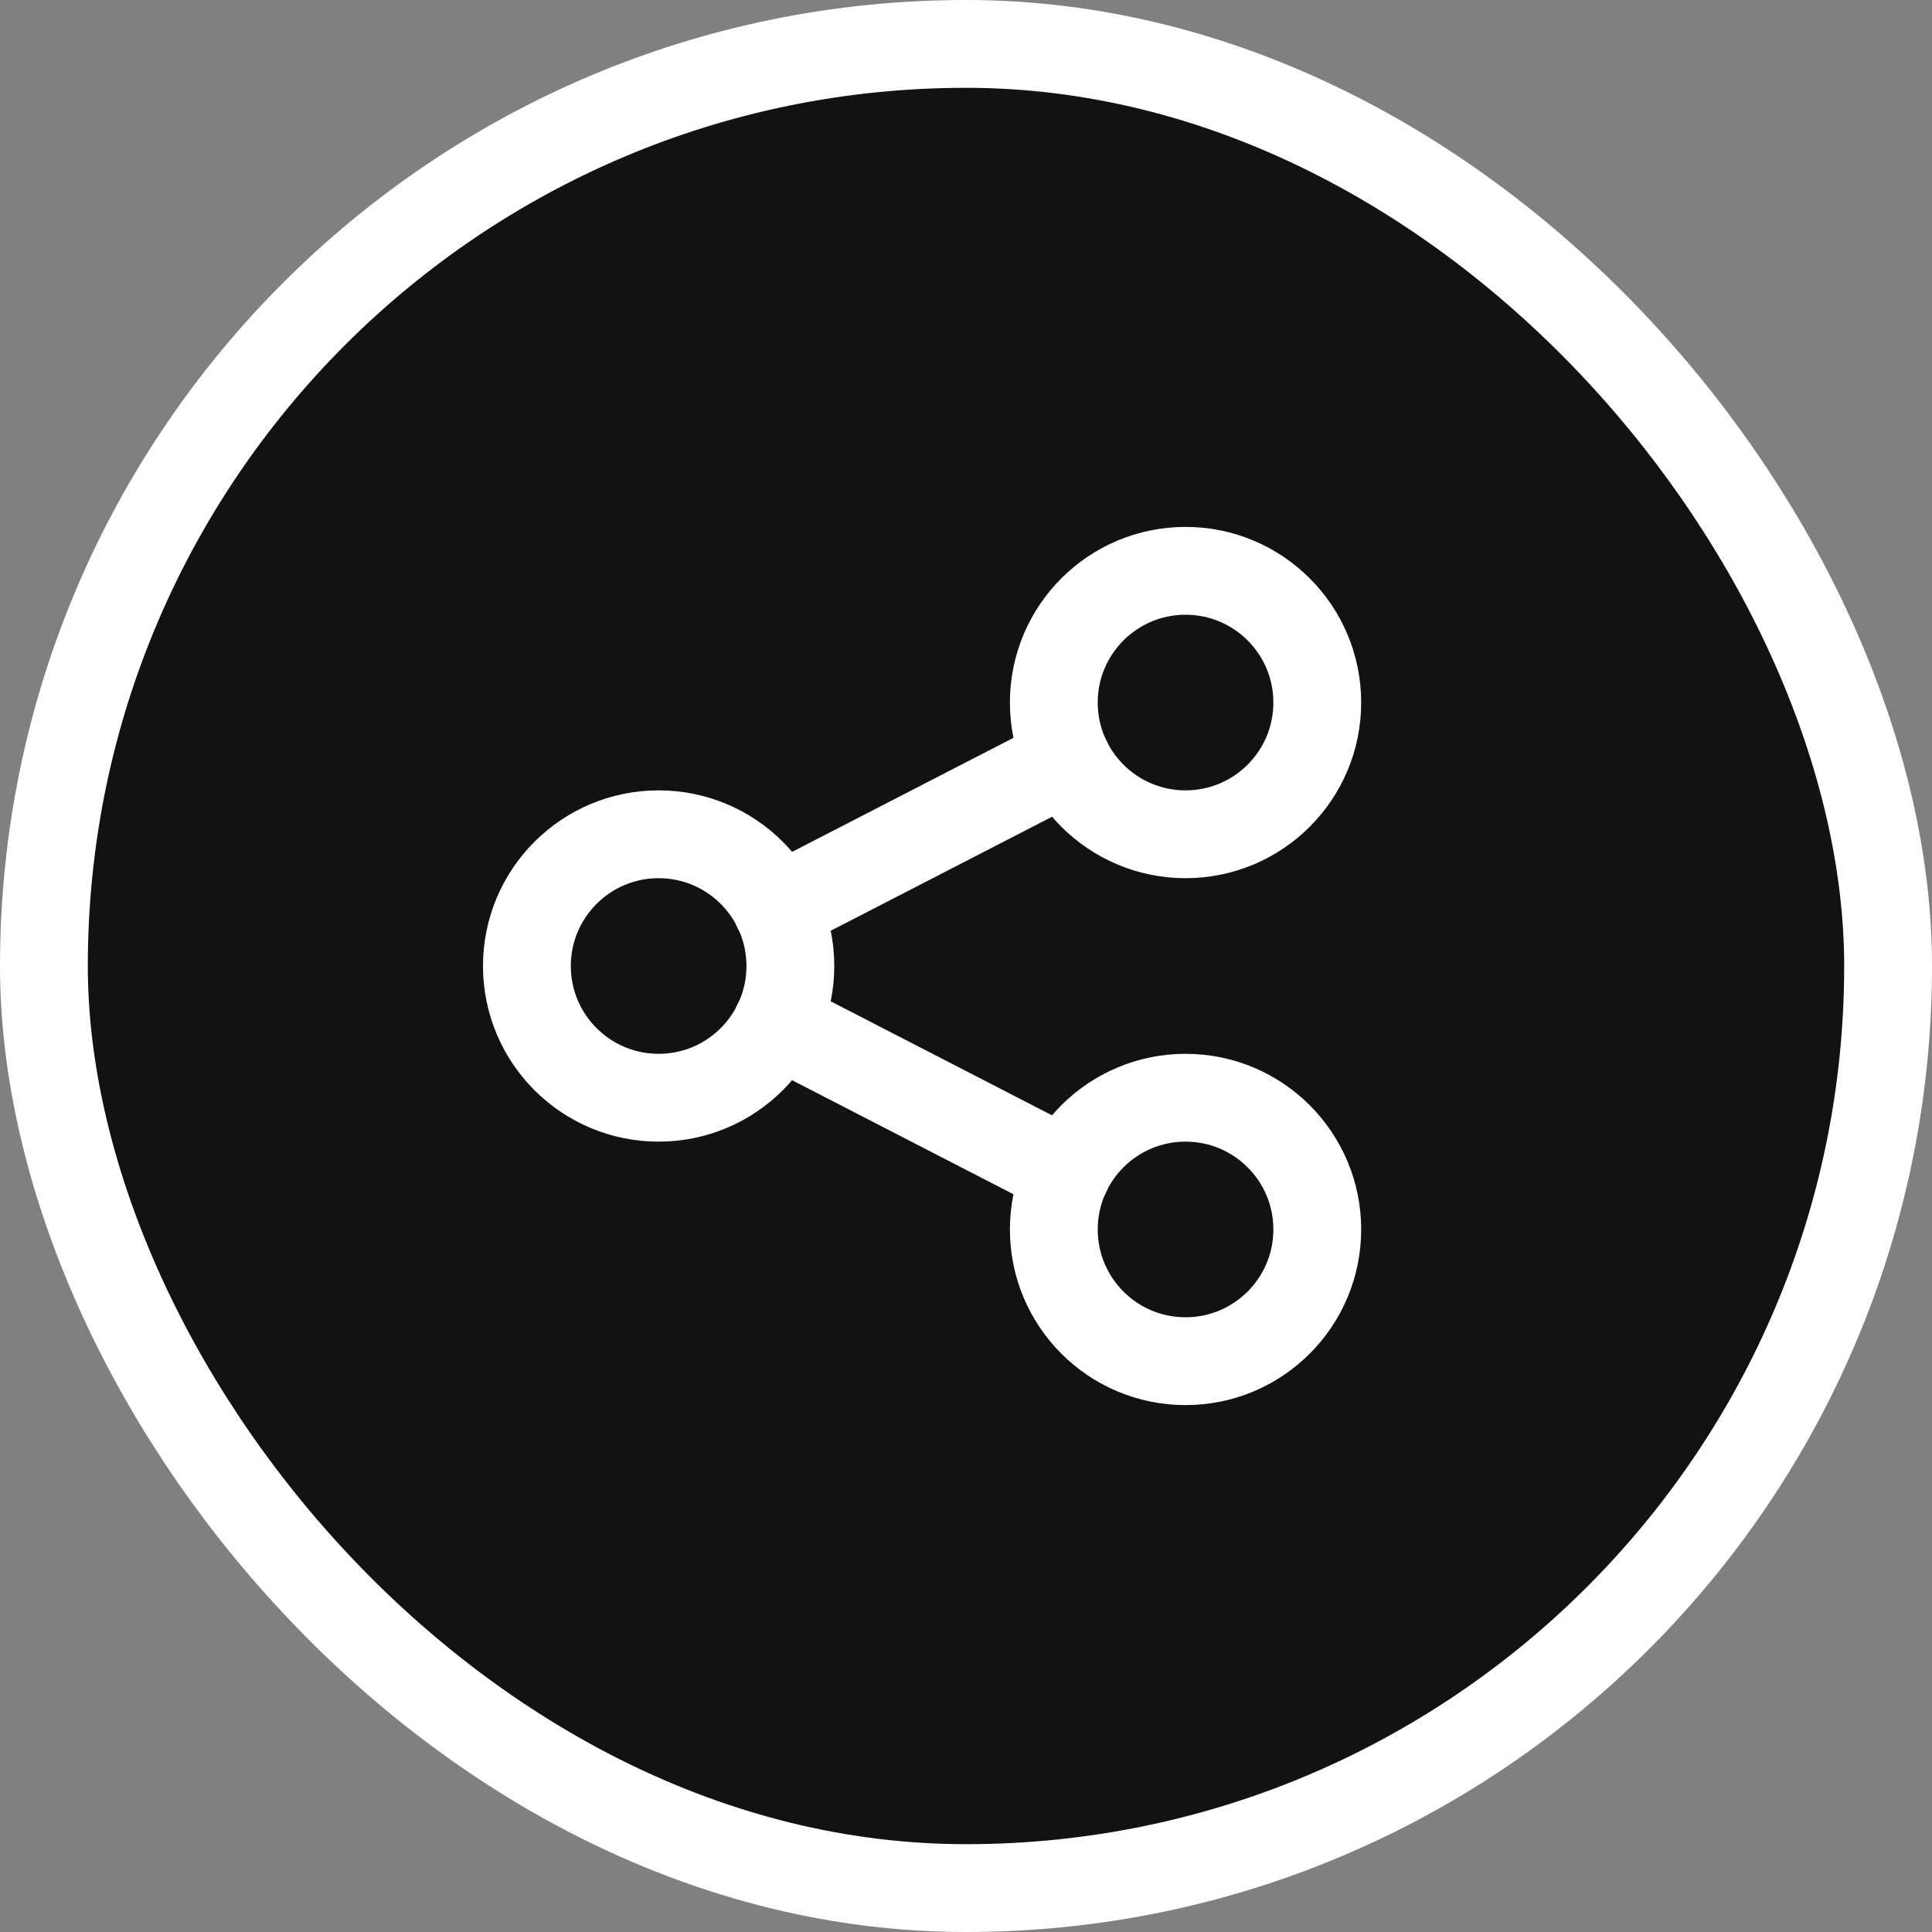
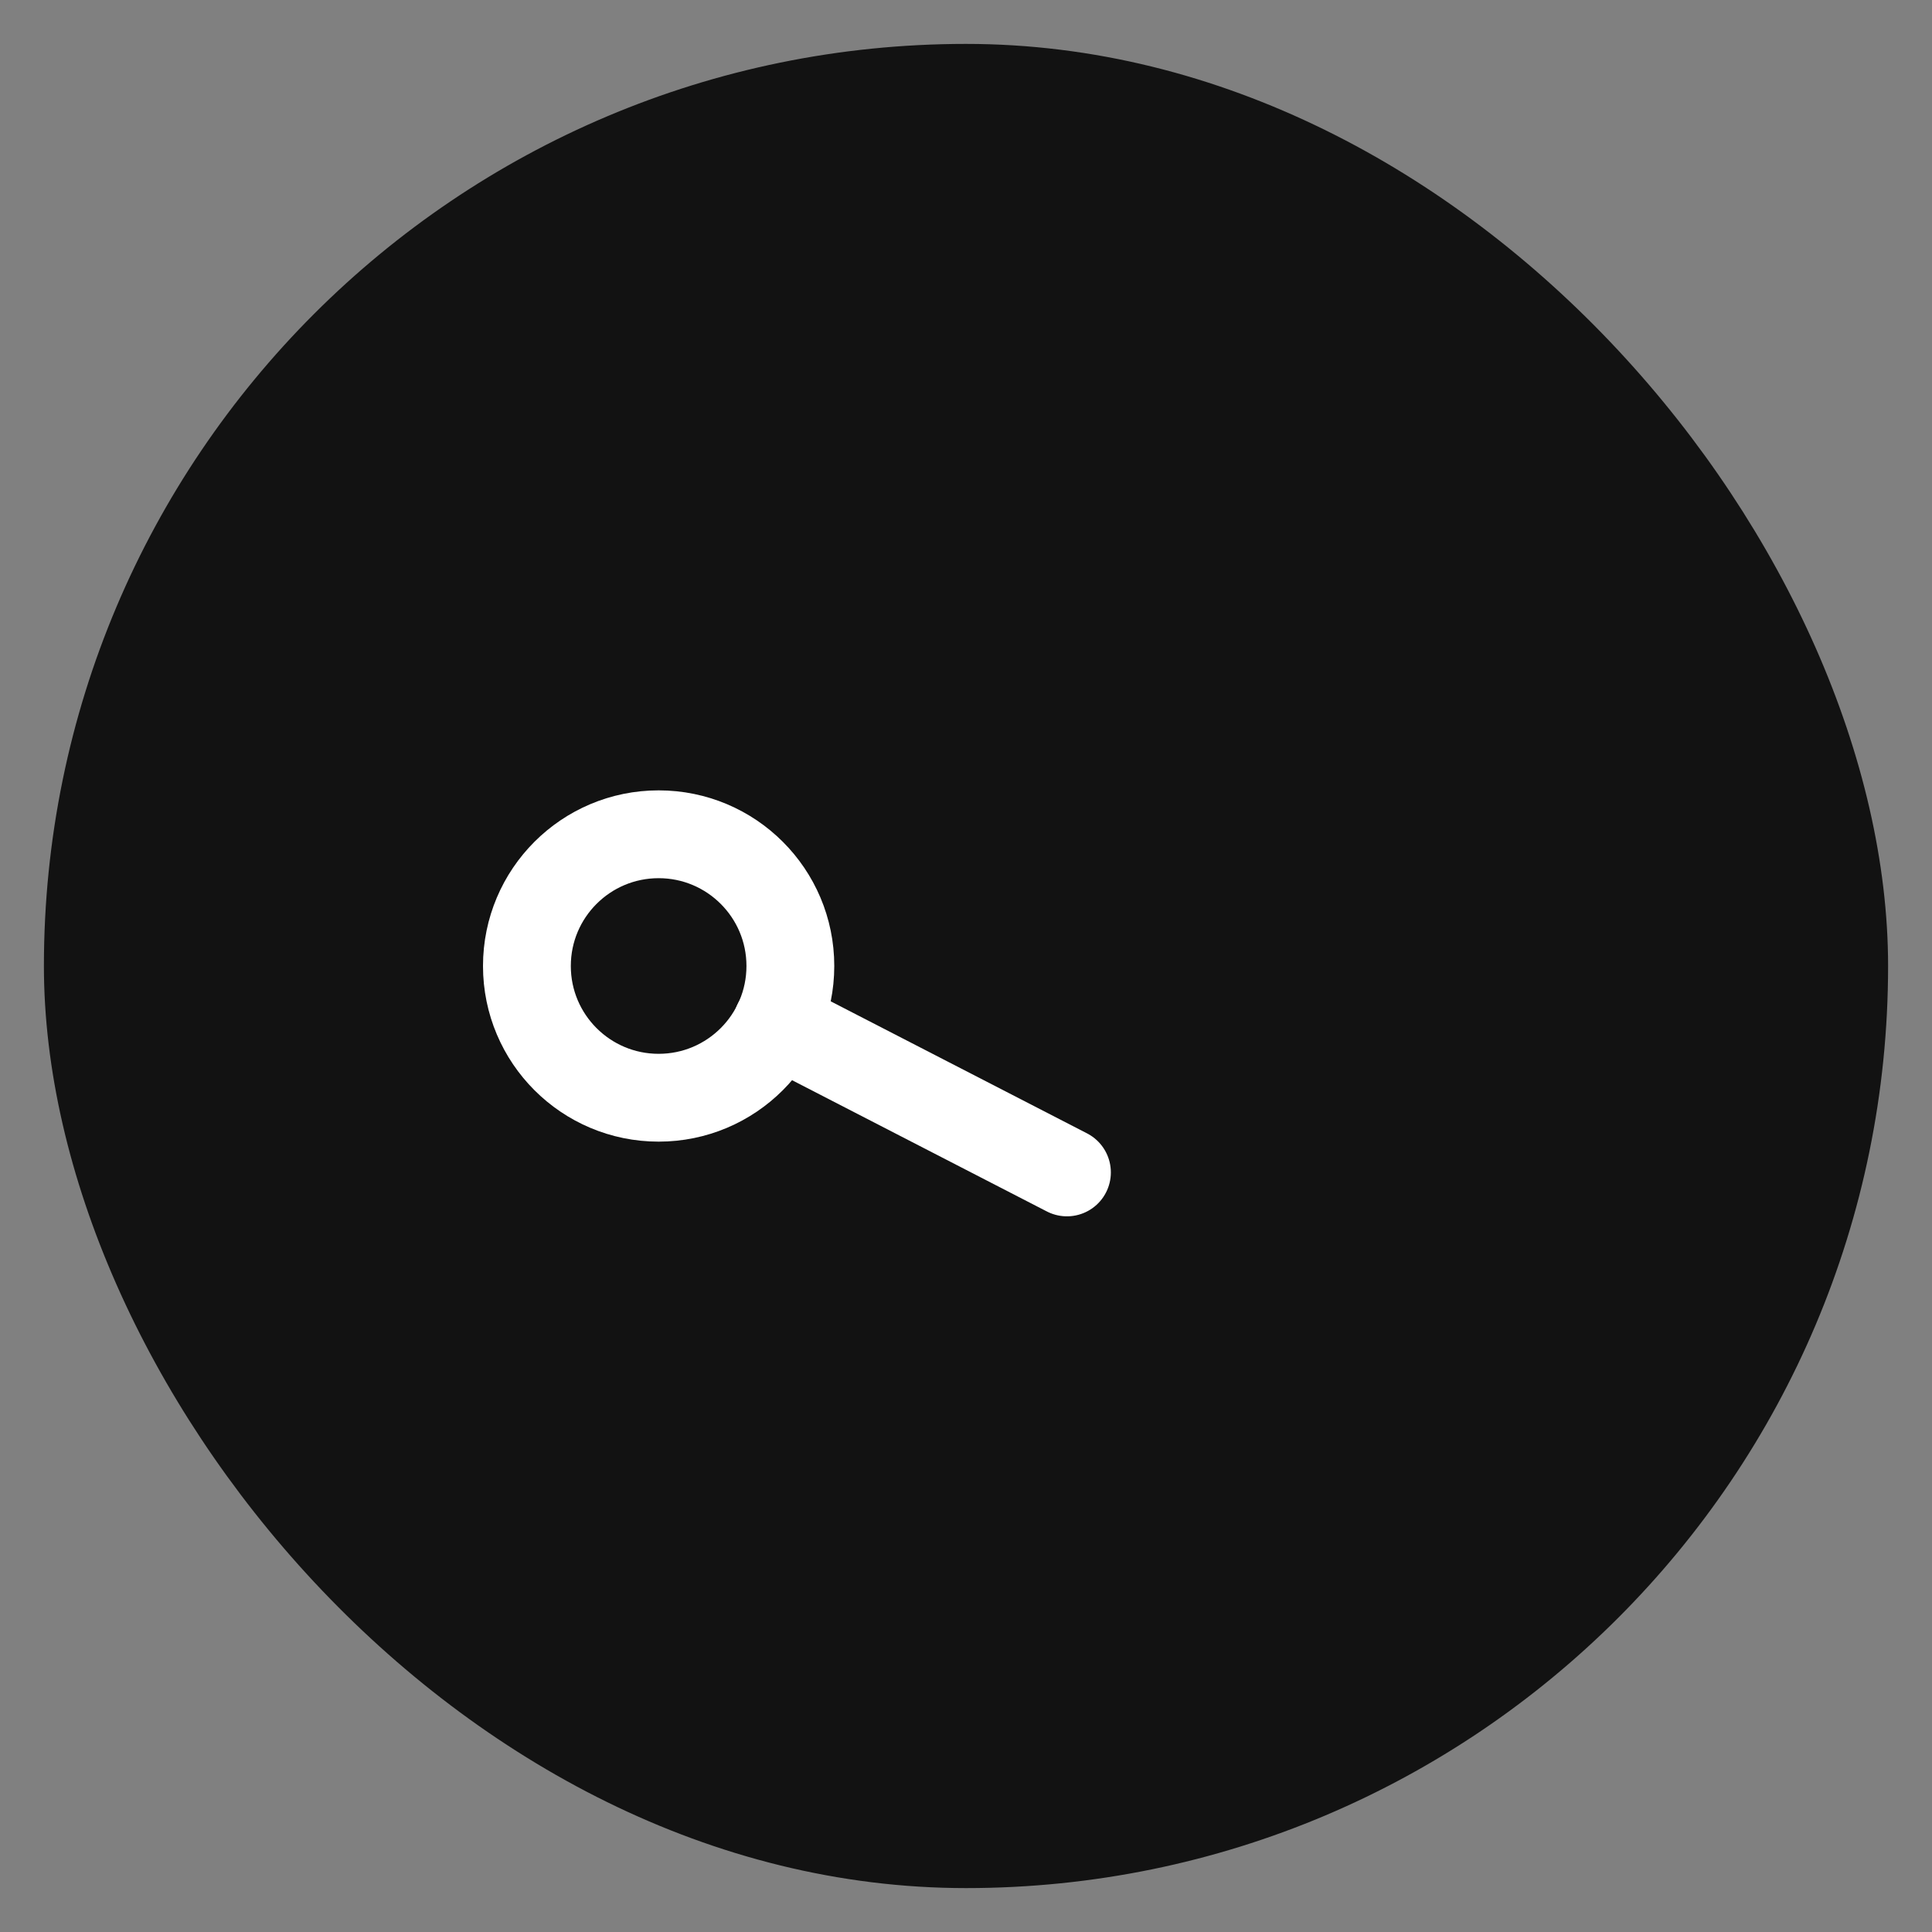
<svg xmlns="http://www.w3.org/2000/svg" width="44" height="44" viewBox="0 0 44 44" fill="none">
  <rect x="0" y="0" width="44" height="44" fill="#808080" stroke="none" />
  <rect x="1" y="1" width="42" height="42" rx="21" fill="#121212" />
-   <rect x="1" y="1" width="42" height="42" rx="21" stroke="white" stroke-width="2" />
  <g clip-path="url(#clip0_281_38055)">
    <path d="M15 25C16.657 25 18 23.657 18 22C18 20.343 16.657 19 15 19C13.343 19 12 20.343 12 22C12 23.657 13.343 25 15 25Z" stroke="white" stroke-width="2" stroke-linecap="round" stroke-linejoin="round" />
-     <path d="M27 19C28.657 19 30 17.657 30 16C30 14.343 28.657 13 27 13C25.343 13 24 14.343 24 16C24 17.657 25.343 19 27 19Z" stroke="white" stroke-width="2" stroke-linecap="round" stroke-linejoin="round" />
-     <path d="M27 31C28.657 31 30 29.657 30 28C30 26.343 28.657 25 27 25C25.343 25 24 26.343 24 28C24 29.657 25.343 31 27 31Z" stroke="white" stroke-width="2" stroke-linecap="round" stroke-linejoin="round" />
-     <path d="M17.699 20.701L24.299 17.301" stroke="white" stroke-width="2" stroke-linecap="round" stroke-linejoin="round" />
    <path d="M17.699 23.301L24.299 26.701" stroke="white" stroke-width="2" stroke-linecap="round" stroke-linejoin="round" />
  </g>
  <defs>
    <clipPath id="clip0_281_38055">
      <rect width="24" height="24" fill="white" transform="translate(10 10)" />
    </clipPath>
  </defs>
</svg>